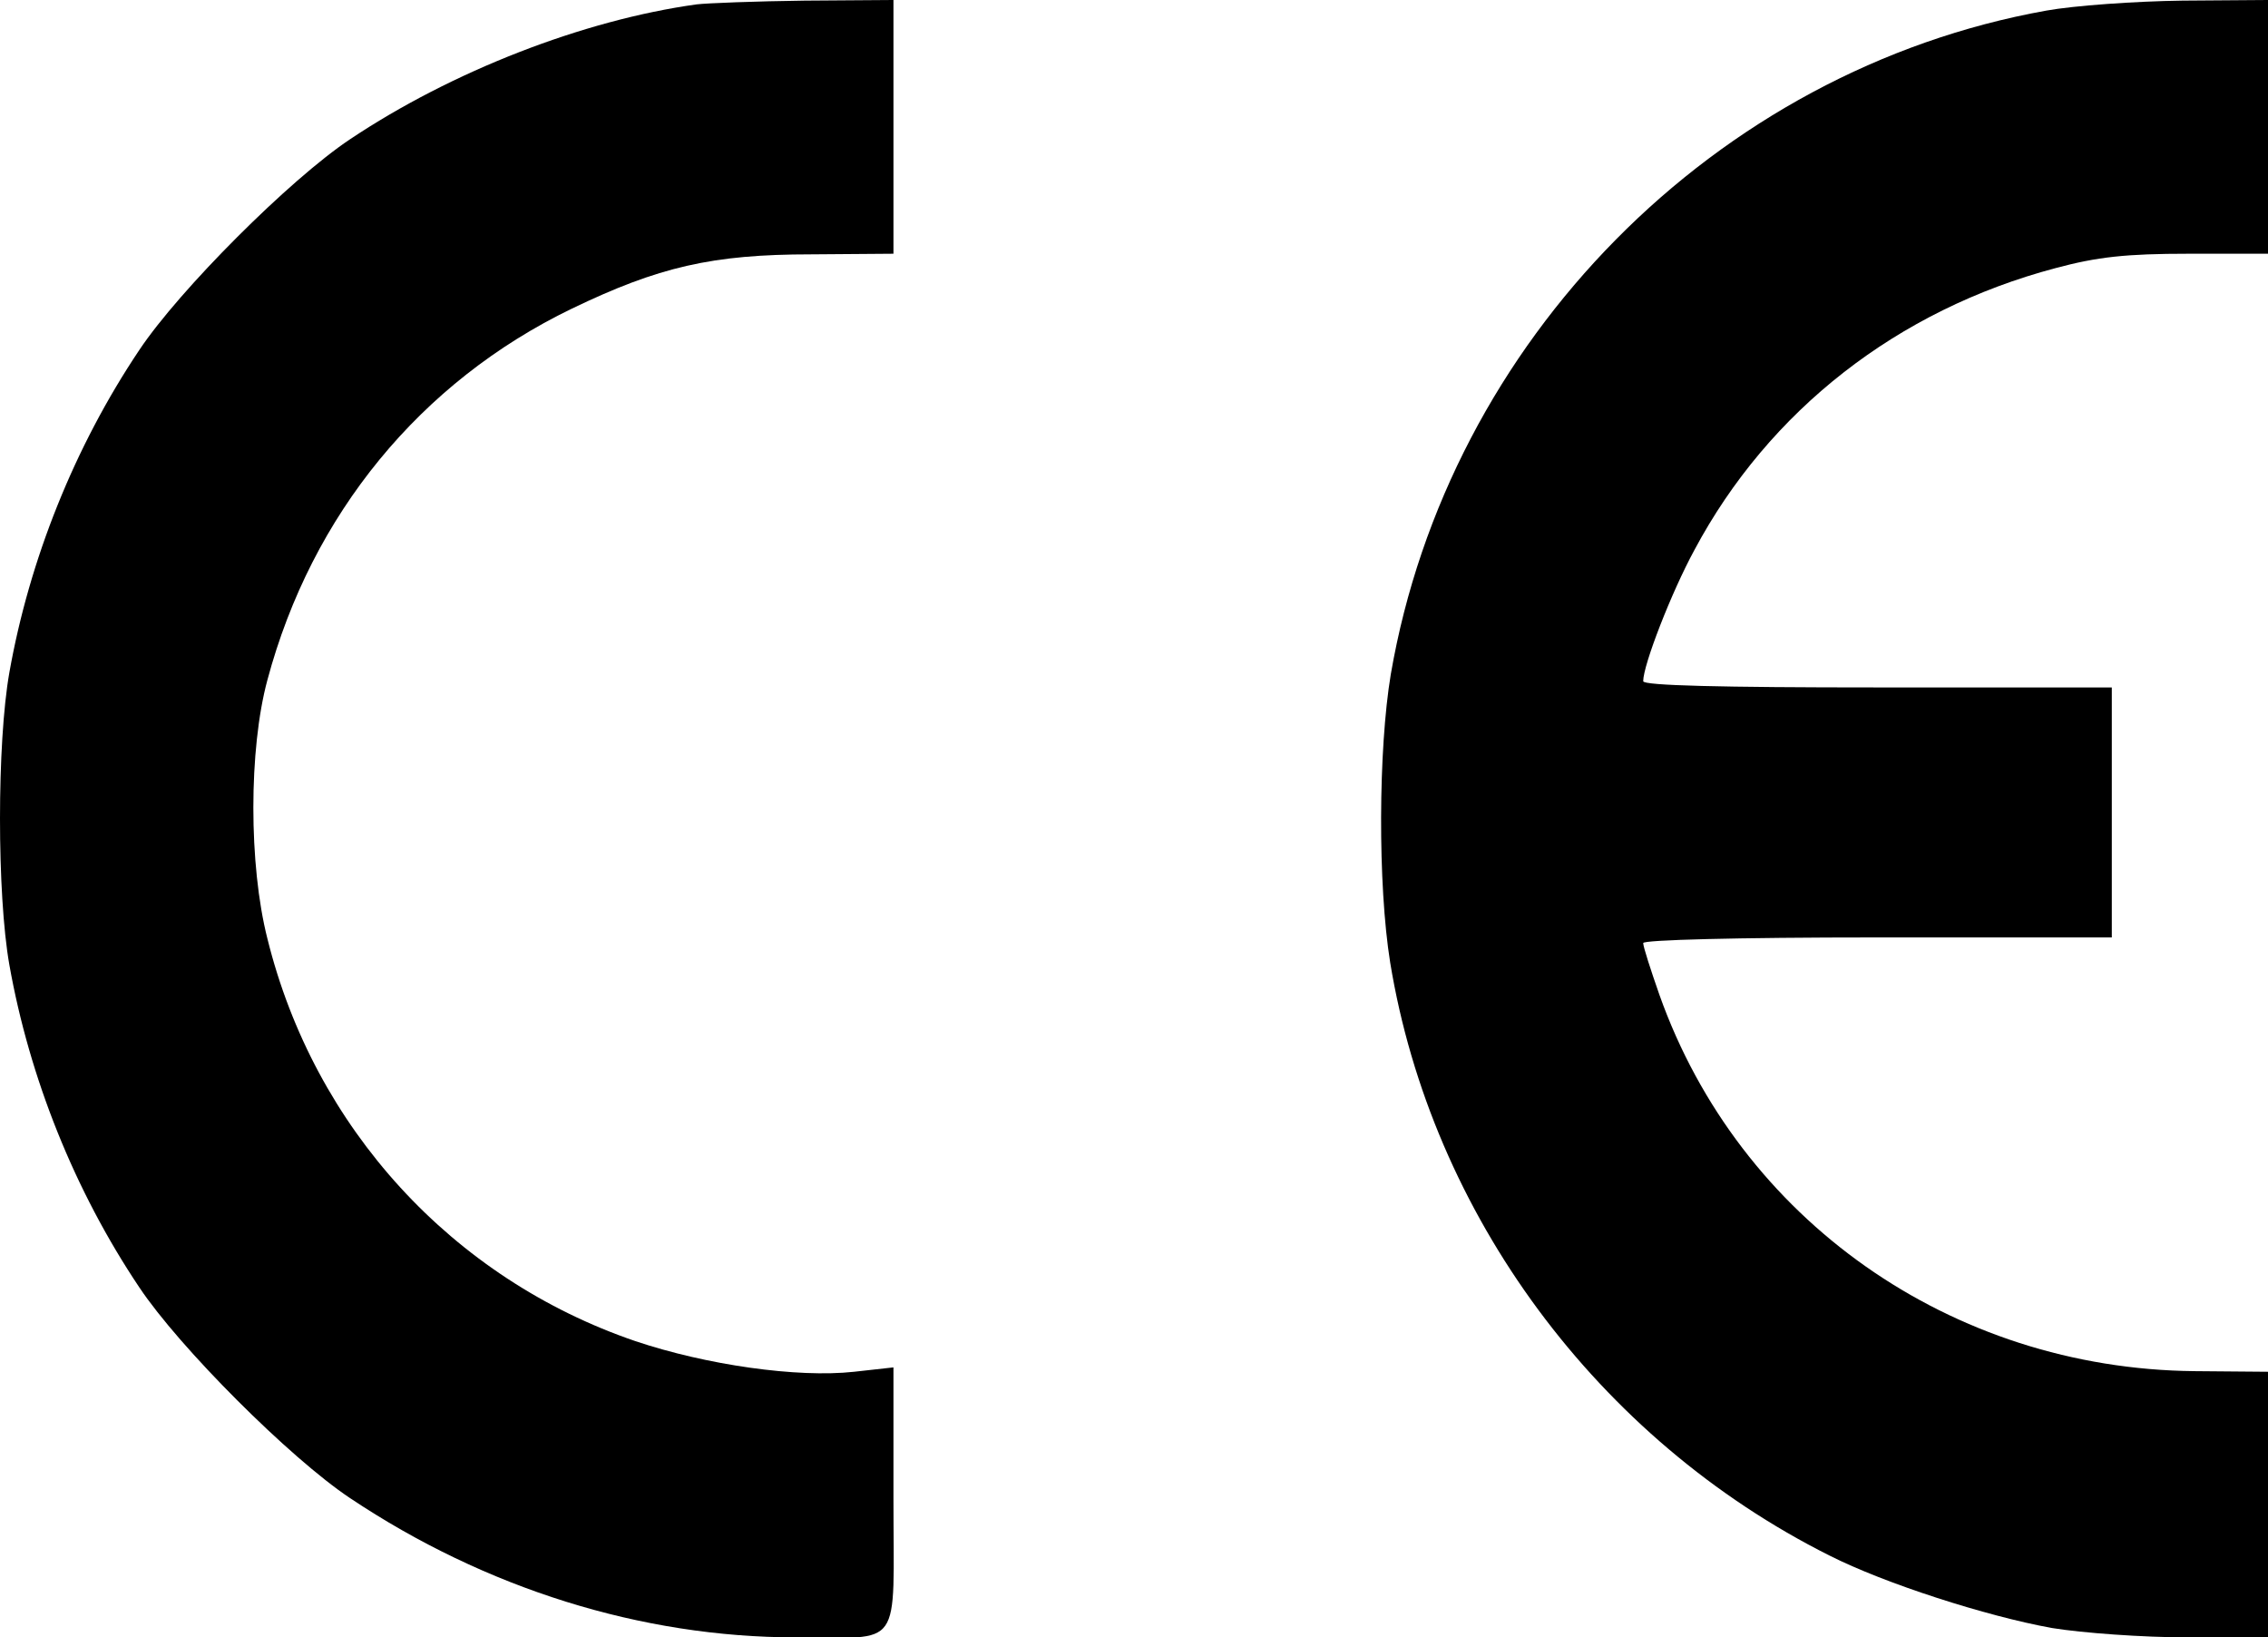
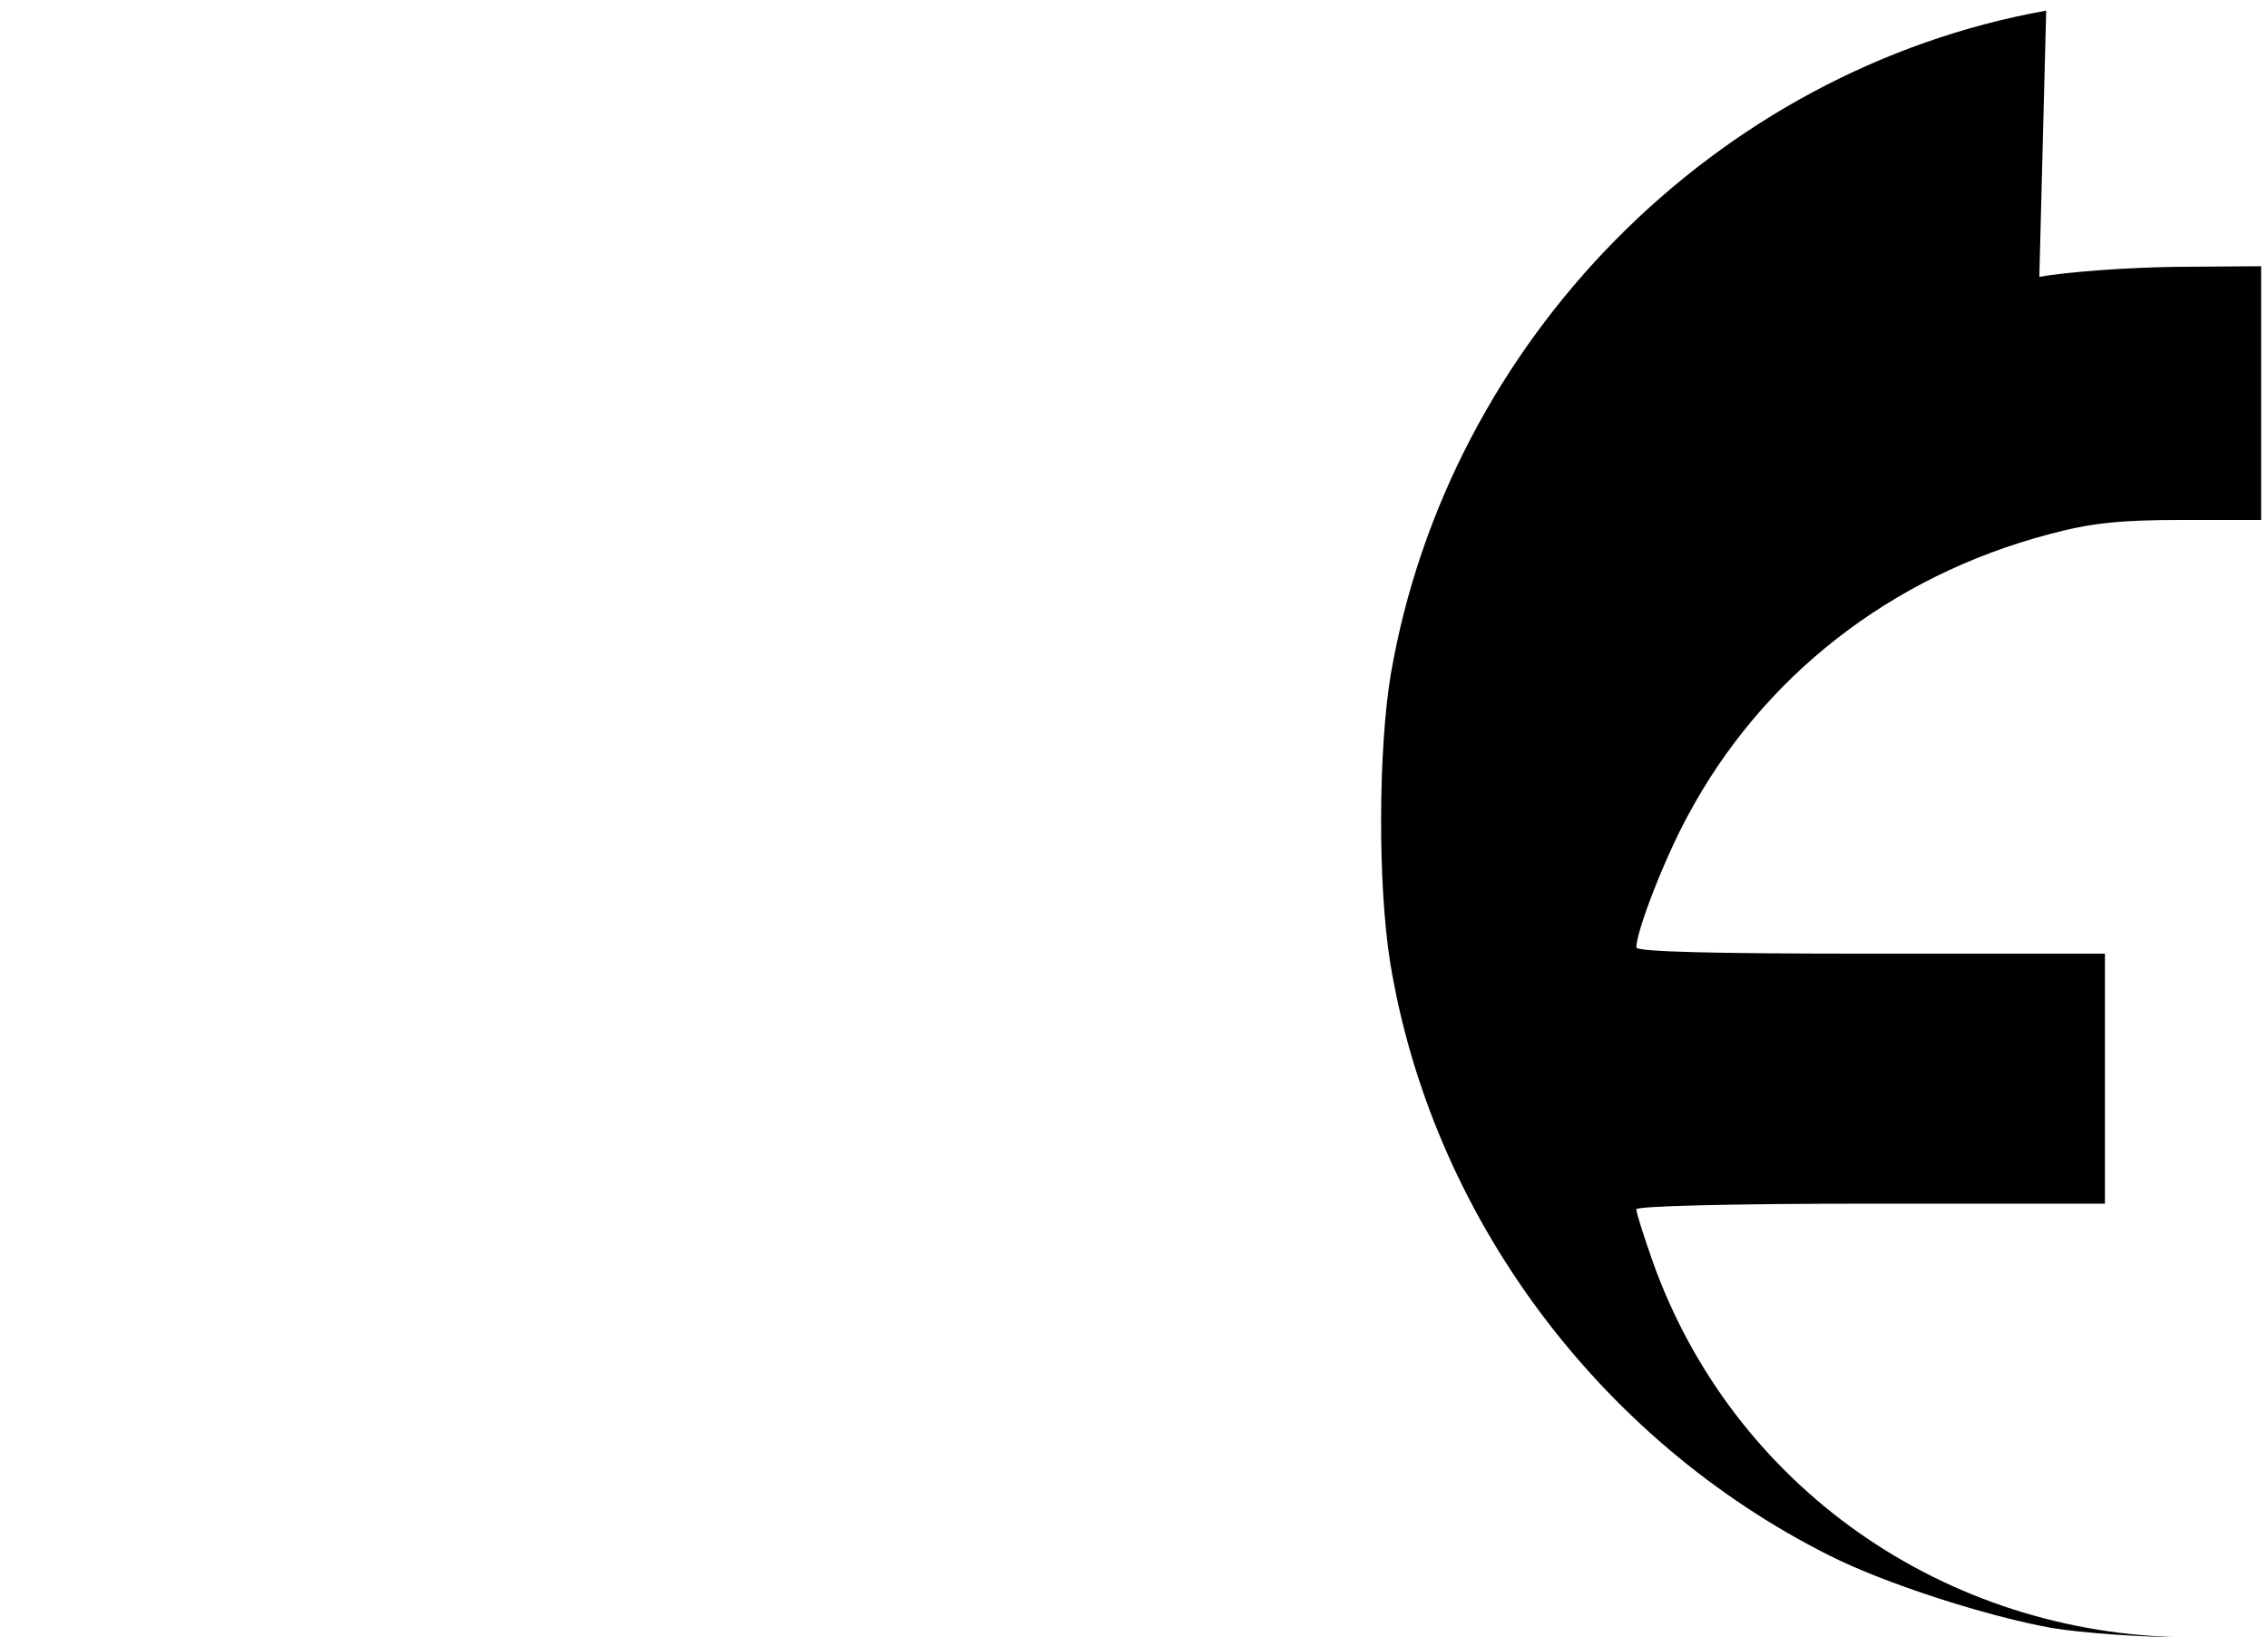
<svg xmlns="http://www.w3.org/2000/svg" version="1.0" width="363pt" height="262pt" viewBox="0 0 363 262" preserveAspectRatio="xMidYMid meet">
  <g transform="translate(0,262) scale(0.1,-0.1)" fill="#000000" stroke="none">
-     <path d="M1115 2613 c-181 -25 -392 -107 -555 -216 -96 -64 -273 -241 -337 -337 -104 -155 -176 -336 -208 -516 -20 -113 -20 -355 0 -468 32 -180 104 -361 208 -516 64 -96 241 -273 337 -337 217 -145 467 -223 714 -223 173 0 156 -24 156 222 l0 210 -63 -7 c-91 -10 -237 11 -350 49 -293 100 -514 341 -589 644 -30 118 -30 303 0 414 71 265 245 477 487 594 139 67 225 87 383 87 l132 1 0 203 0 203 -142 -1 c-79 -1 -156 -4 -173 -6z" />
-     <path d="M3275 2603 c-530 -95 -957 -528 -1049 -1062 -20 -120 -21 -336 -1 -461 66 -403 332 -763 703 -949 89 -45 251 -97 356 -116 49 -8 146 -15 217 -15 l129 0 0 213 0 212 -118 1 c-389 4 -728 242 -856 602 -14 40 -26 77 -26 83 0 5 148 9 375 9 l375 0 0 200 0 200 -375 0 c-251 0 -375 3 -375 10 0 26 45 142 82 210 119 223 325 384 578 451 67 18 113 23 213 23 l127 0 0 203 0 203 -137 -1 c-76 -1 -174 -8 -218 -16z" />
+     <path d="M3275 2603 c-530 -95 -957 -528 -1049 -1062 -20 -120 -21 -336 -1 -461 66 -403 332 -763 703 -949 89 -45 251 -97 356 -116 49 -8 146 -15 217 -15 c-389 4 -728 242 -856 602 -14 40 -26 77 -26 83 0 5 148 9 375 9 l375 0 0 200 0 200 -375 0 c-251 0 -375 3 -375 10 0 26 45 142 82 210 119 223 325 384 578 451 67 18 113 23 213 23 l127 0 0 203 0 203 -137 -1 c-76 -1 -174 -8 -218 -16z" />
  </g>
</svg>